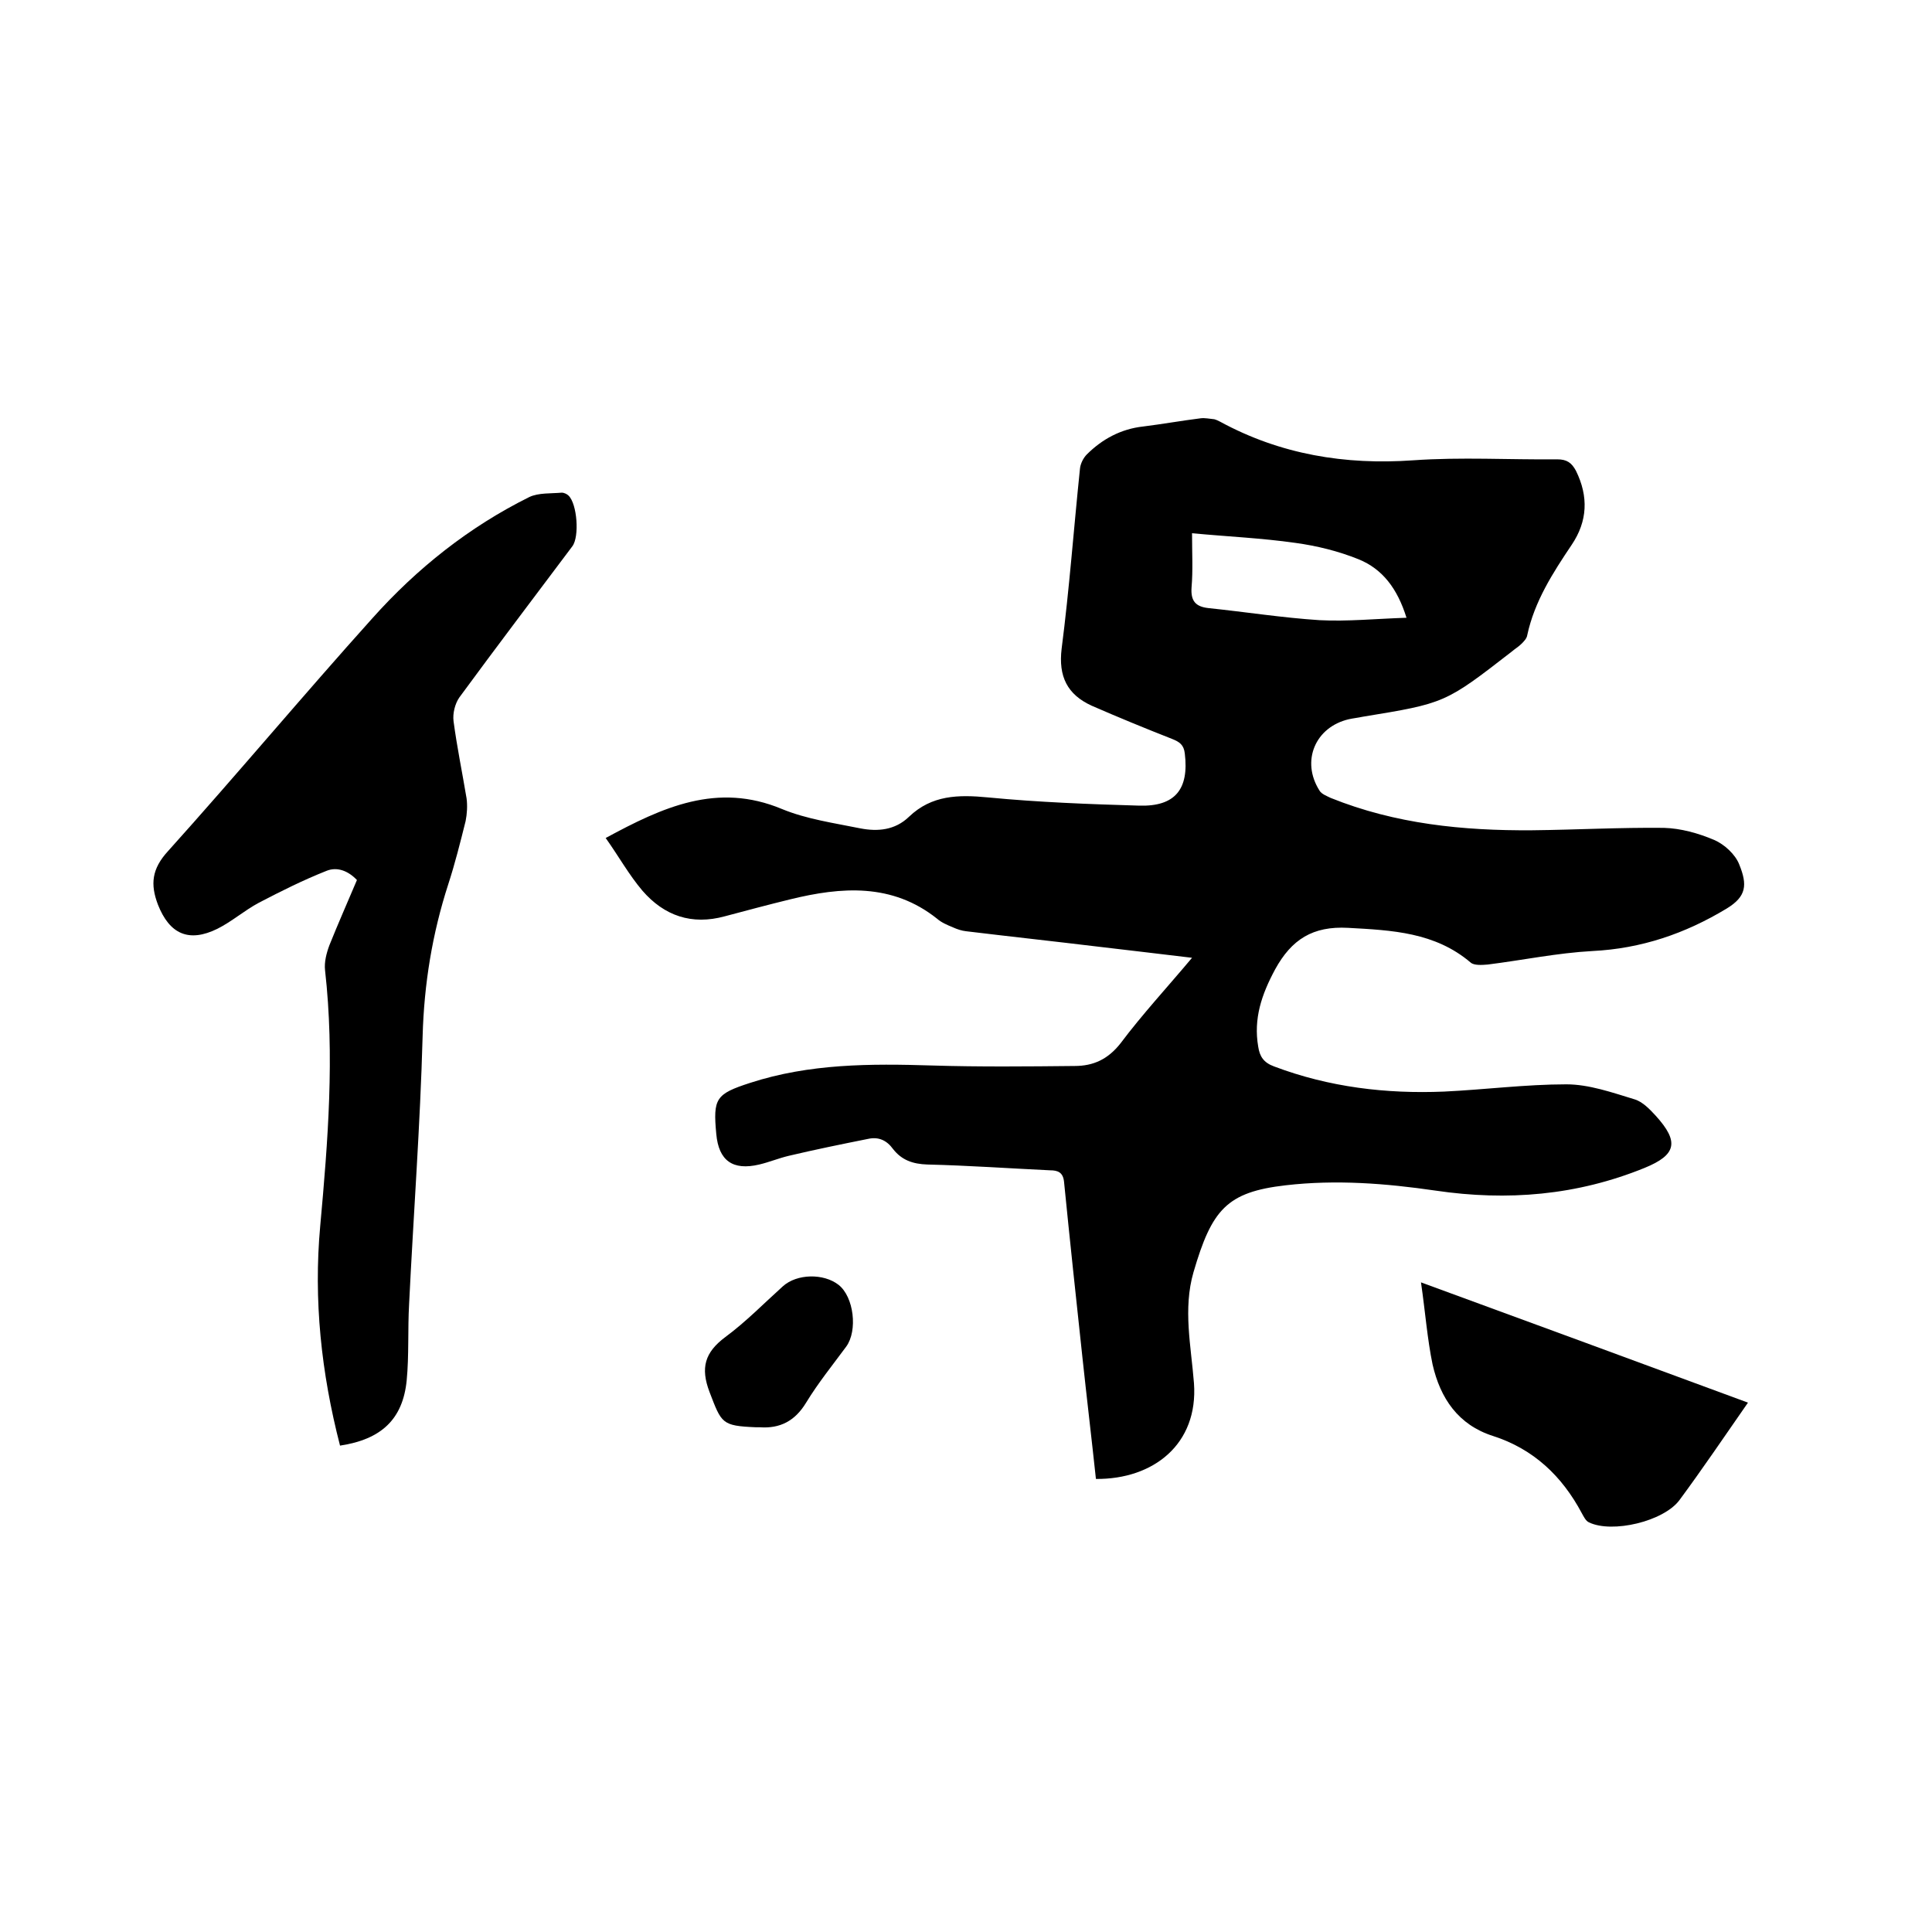
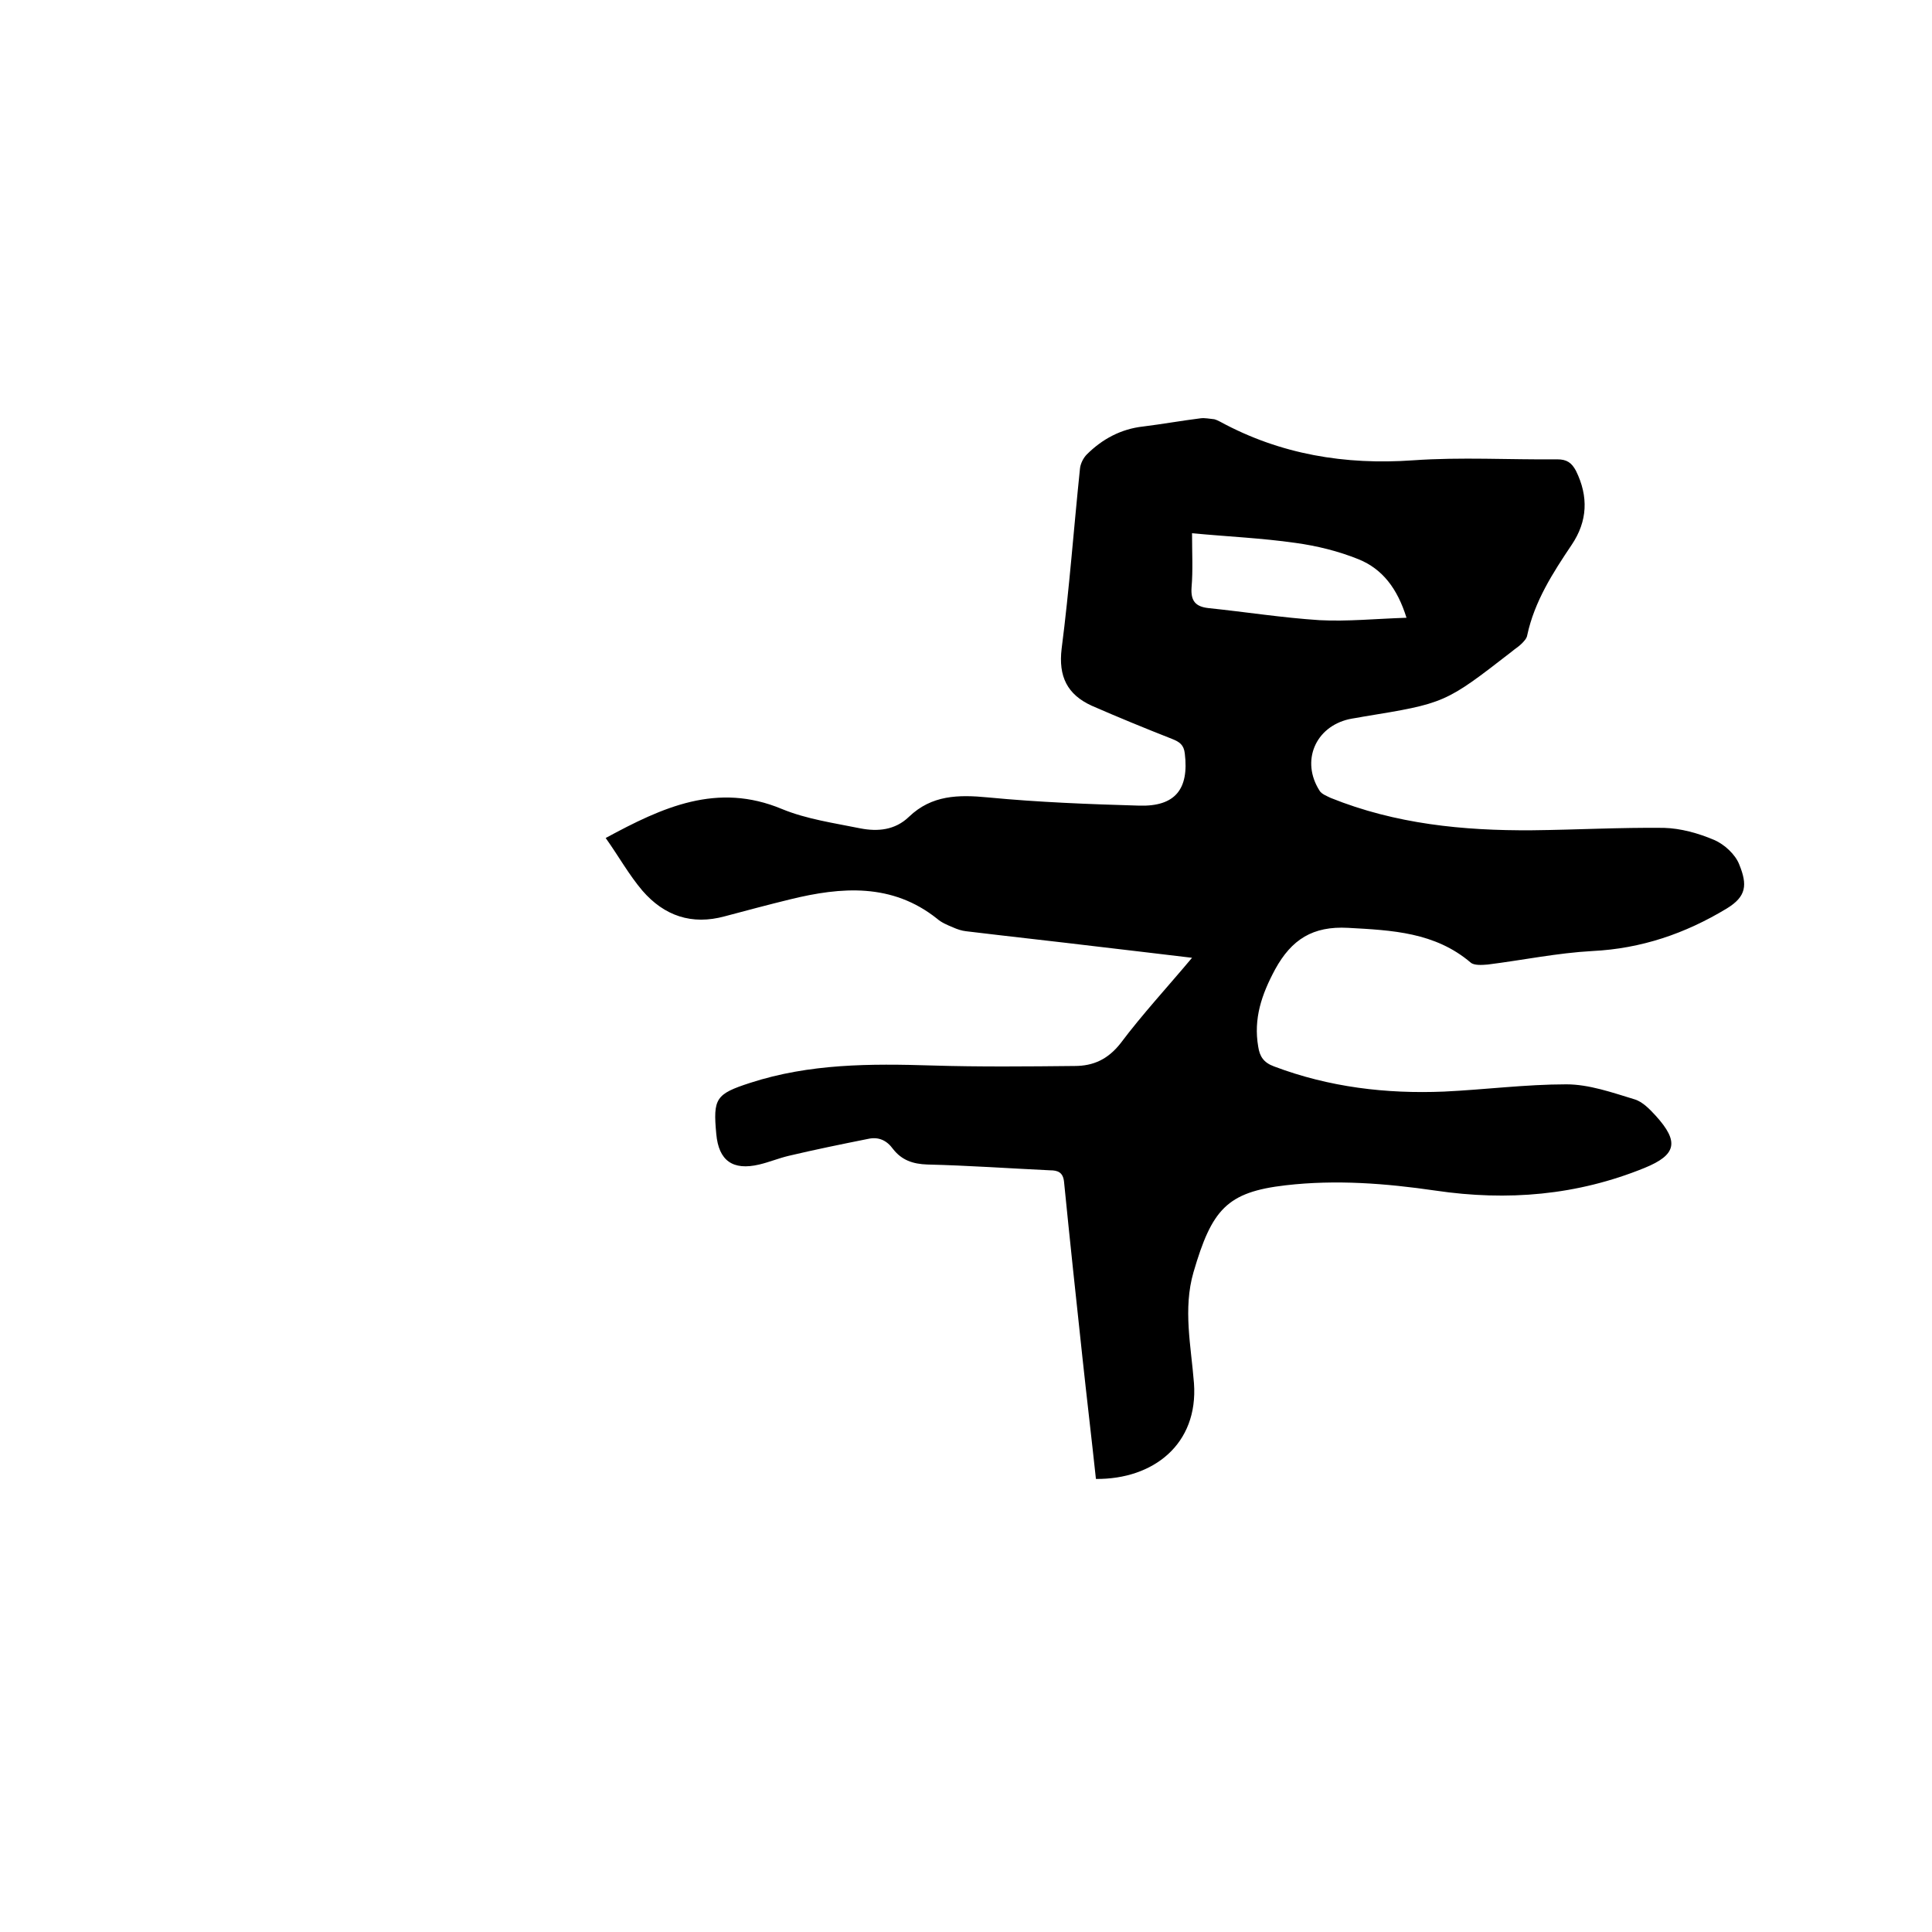
<svg xmlns="http://www.w3.org/2000/svg" enable-background="new 0 0 400 400" viewBox="0 0 400 400">
  <path d="m226.9 306.2c-.9-8.4-1.9-16.8-2.8-25.2-1.3-12.1-2.6-24.2-3.8-36.3-.2-2-1.3-2.4-2.9-2.4-8.5-.4-16.9-1-25.4-1.2-3-.1-5.3-.9-7.1-3.2-1.3-1.8-3-2.6-5.2-2.1-5.5 1.1-10.9 2.2-16.4 3.5-2.1.5-4 1.3-6.1 1.8-5.5 1.3-8.4-.8-8.9-6.3-.7-7.4-.1-8.3 7-10.6 12.3-4 24.9-4 37.7-3.6 9.8.3 19.7.2 29.5.1 3.9 0 6.9-1.4 9.5-4.7 4.5-6 9.6-11.5 14.8-17.7-6.9-.8-13.2-1.6-19.4-2.3-9.1-1.1-18.3-2.1-27.4-3.2-.9-.1-1.8-.4-2.7-.8-1.2-.5-2.4-1-3.3-1.8-9.3-7.4-19.8-6.6-30.4-4-4.5 1.1-9 2.3-13.5 3.5-6.9 1.9-12.6-.1-17.1-5.3-2.8-3.3-4.9-7.1-7.6-10.9 11.8-6.4 23.1-11.6 36.5-6 5.1 2.1 10.8 2.9 16.2 4 3.6.7 7.2.4 10.1-2.4 4.7-4.5 10.2-4.6 16.4-4 10.4 1 20.9 1.4 31.3 1.7 7.4.2 10.3-3.4 9.4-10.8-.2-1.8-1.1-2.4-2.6-3-5.6-2.2-11.2-4.5-16.7-6.9-5-2.3-6.9-6-6.2-11.8 1.6-12.4 2.5-24.8 3.8-37.3.1-1 .7-2.2 1.4-2.9 3.2-3.2 7.1-5.3 11.7-5.8 4-.5 7.9-1.2 11.9-1.7.9-.1 1.8.1 2.8.2.4.1.8.3 1.2.5 12.5 6.8 25.9 9 40 8 9.9-.7 19.9-.1 29.8-.2 2 0 3 .7 3.9 2.4 2.6 5.3 2.4 10.4-.9 15.3-3.9 5.8-7.7 11.7-9.2 18.7-.1.7-.7 1.3-1.2 1.8-.6.6-1.3 1-2 1.6-13.8 10.7-13.8 10.7-30.9 13.5-.9.2-1.9.3-2.8.5-7 1.6-10 8.7-6.1 14.8.4.7 1.5 1.1 2.3 1.5 13.4 5.4 27.4 6.8 41.7 6.7 9.1-.1 18.2-.6 27.3-.5 3.5.1 7.1 1.1 10.4 2.5 2.1.9 4.4 3 5.2 5.1 1.7 4.2 1.5 6.6-2.6 9.1-8.6 5.2-17.7 8.3-27.8 8.8-7.3.4-14.5 1.9-21.7 2.8-1.2.1-2.8.2-3.5-.4-7.4-6.3-16.3-6.7-25.4-7.2-7.3-.4-11.7 2.4-15.1 8.6-2.8 5.2-4.5 10.2-3.5 16 .3 2 1.1 3.3 3.3 4.1 11.4 4.3 23.2 5.7 35.2 5.2 8.4-.4 16.9-1.5 25.3-1.5 4.7 0 9.5 1.7 14.1 3.1 1.7.5 3.2 2.1 4.4 3.4 4.9 5.4 4.3 8.1-2.3 10.8-14 5.7-28.4 6.9-43.3 4.7-10.3-1.5-20.6-2.3-31-1.1-12.2 1.4-15.3 5-19.1 18-2.2 7.6-.5 15.3.1 23 .9 12.6-8.4 19.9-20.3 19.8zm64.3-178.3c-1.9-6.1-5-10.1-9.9-12.1-4.2-1.7-8.7-2.8-13.1-3.4-7-1-14-1.3-21.4-2 0 4.2.2 7.7-.1 11.2-.2 2.8.8 4 3.5 4.3 7.7.8 15.3 2 23 2.5 5.8.3 11.7-.3 18-.5z" />
-   <path d="m70.4 299.3c-3.9-15.1-5.5-30.2-4.1-45.5 1.6-17.6 3-35.2 1-52.9-.2-1.7.3-3.6.9-5.2 1.8-4.5 3.8-9 5.7-13.5-1.8-1.9-4.1-2.8-6.3-1.9-4.8 1.9-9.4 4.2-14 6.6-3 1.6-5.6 3.9-8.6 5.4-5.9 2.9-9.9 1.1-12.3-5-1.6-4.2-1.3-7.4 2.1-11.1 14.3-15.9 28-32.3 42.3-48.2 9.2-10.3 20-18.9 32.5-25.1 1.9-.9 4.5-.7 6.7-.9.5 0 1.1.3 1.4.6 1.8 1.7 2.3 8.5.8 10.5-7.8 10.4-15.7 20.8-23.4 31.3-.9 1.3-1.4 3.3-1.2 4.9.7 5.3 1.8 10.6 2.7 16 .2 1.5.1 3.2-.2 4.7-1.1 4.4-2.2 8.8-3.6 13.1-3.3 10.2-5 20.6-5.3 31.4-.5 18.5-1.9 37-2.8 55.5-.3 5.3 0 10.6-.5 15.8-.8 8-5.2 12.2-13.8 13.5z" />
-   <path d="m294.2 265.5c23.2 8.5 45.5 16.7 67.7 24.9-4.8 6.9-9.4 13.7-14.2 20.2-3.3 4.4-13.9 6.9-18.7 4.6-.7-.3-1.1-1.2-1.5-1.9-4.1-7.7-10-13.3-18.4-16-7.2-2.3-10.9-7.8-12.5-14.8-1.1-5.3-1.5-10.8-2.4-17z" />
-   <path d="m157.3 295.5c-.3 0-.5 0-.8 0-7.1-.3-7.1-.8-9.6-7.3-1.9-5-1-8.2 3.3-11.4 4.2-3.1 7.9-6.9 11.9-10.5 2.9-2.6 8.4-2.7 11.5-.3 3.2 2.5 4 9.5 1.6 12.8-2.8 3.8-5.8 7.5-8.3 11.6-2.3 3.8-5.4 5.4-9.6 5.1z" />
</svg>